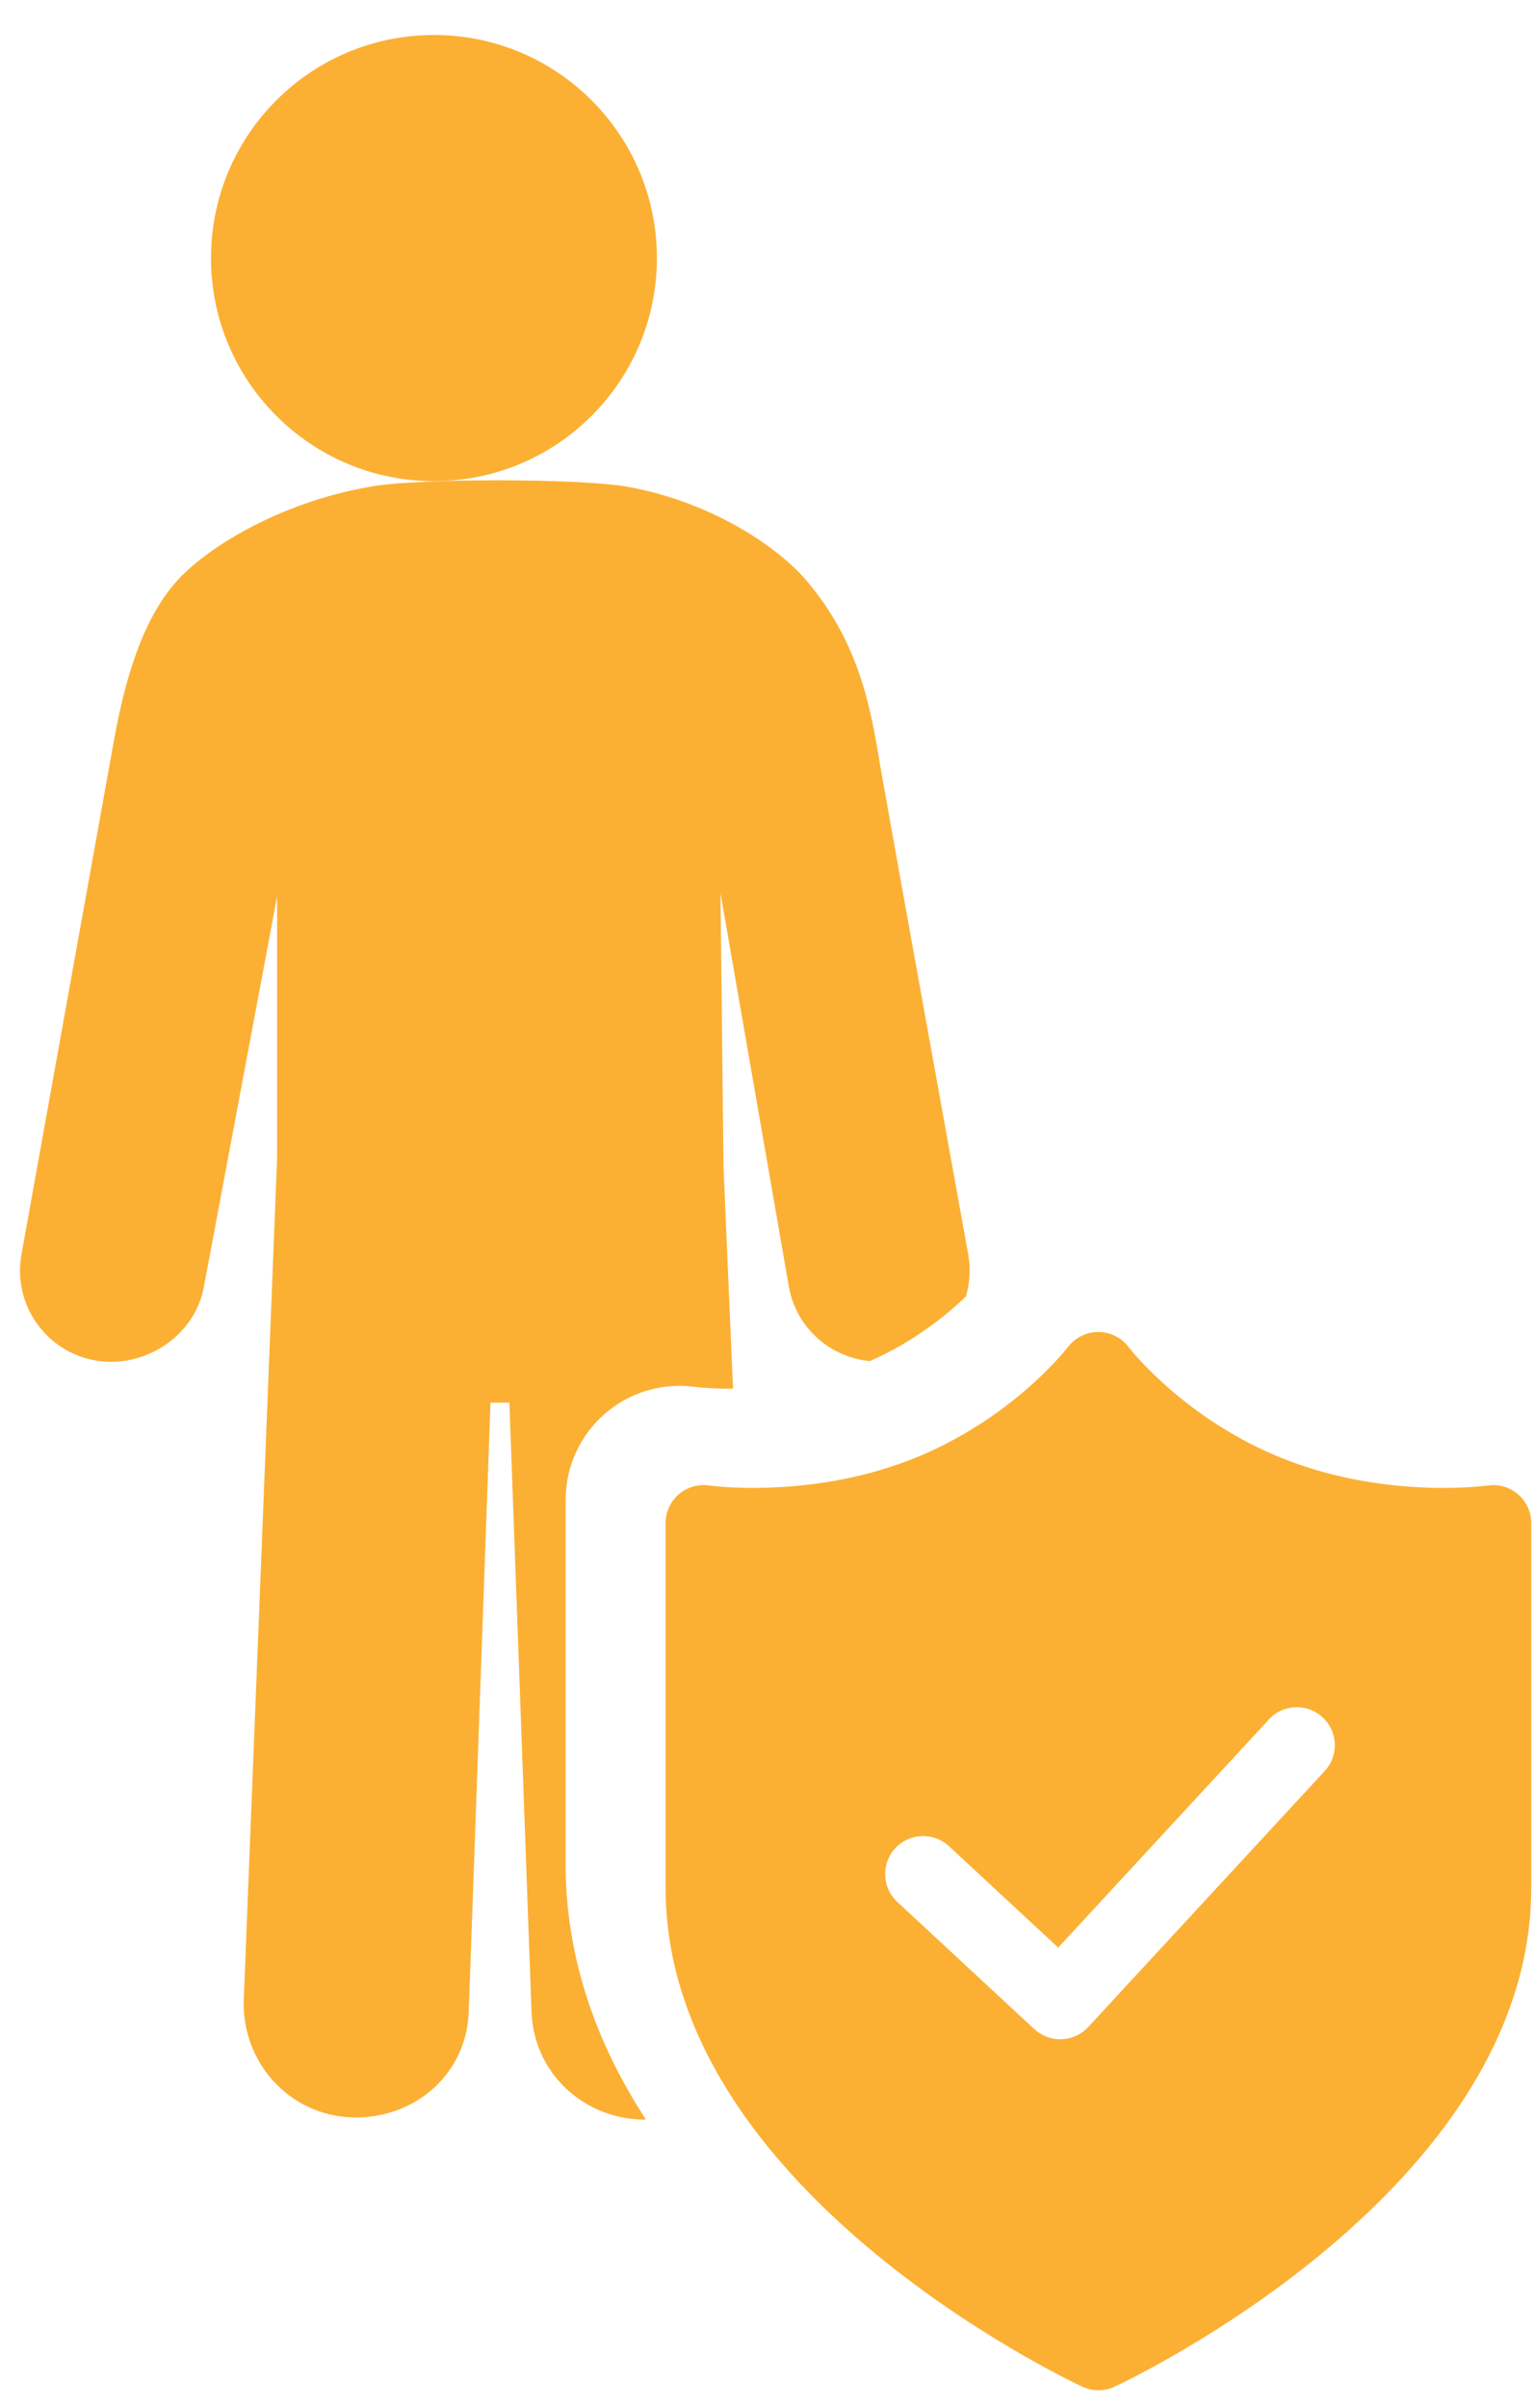
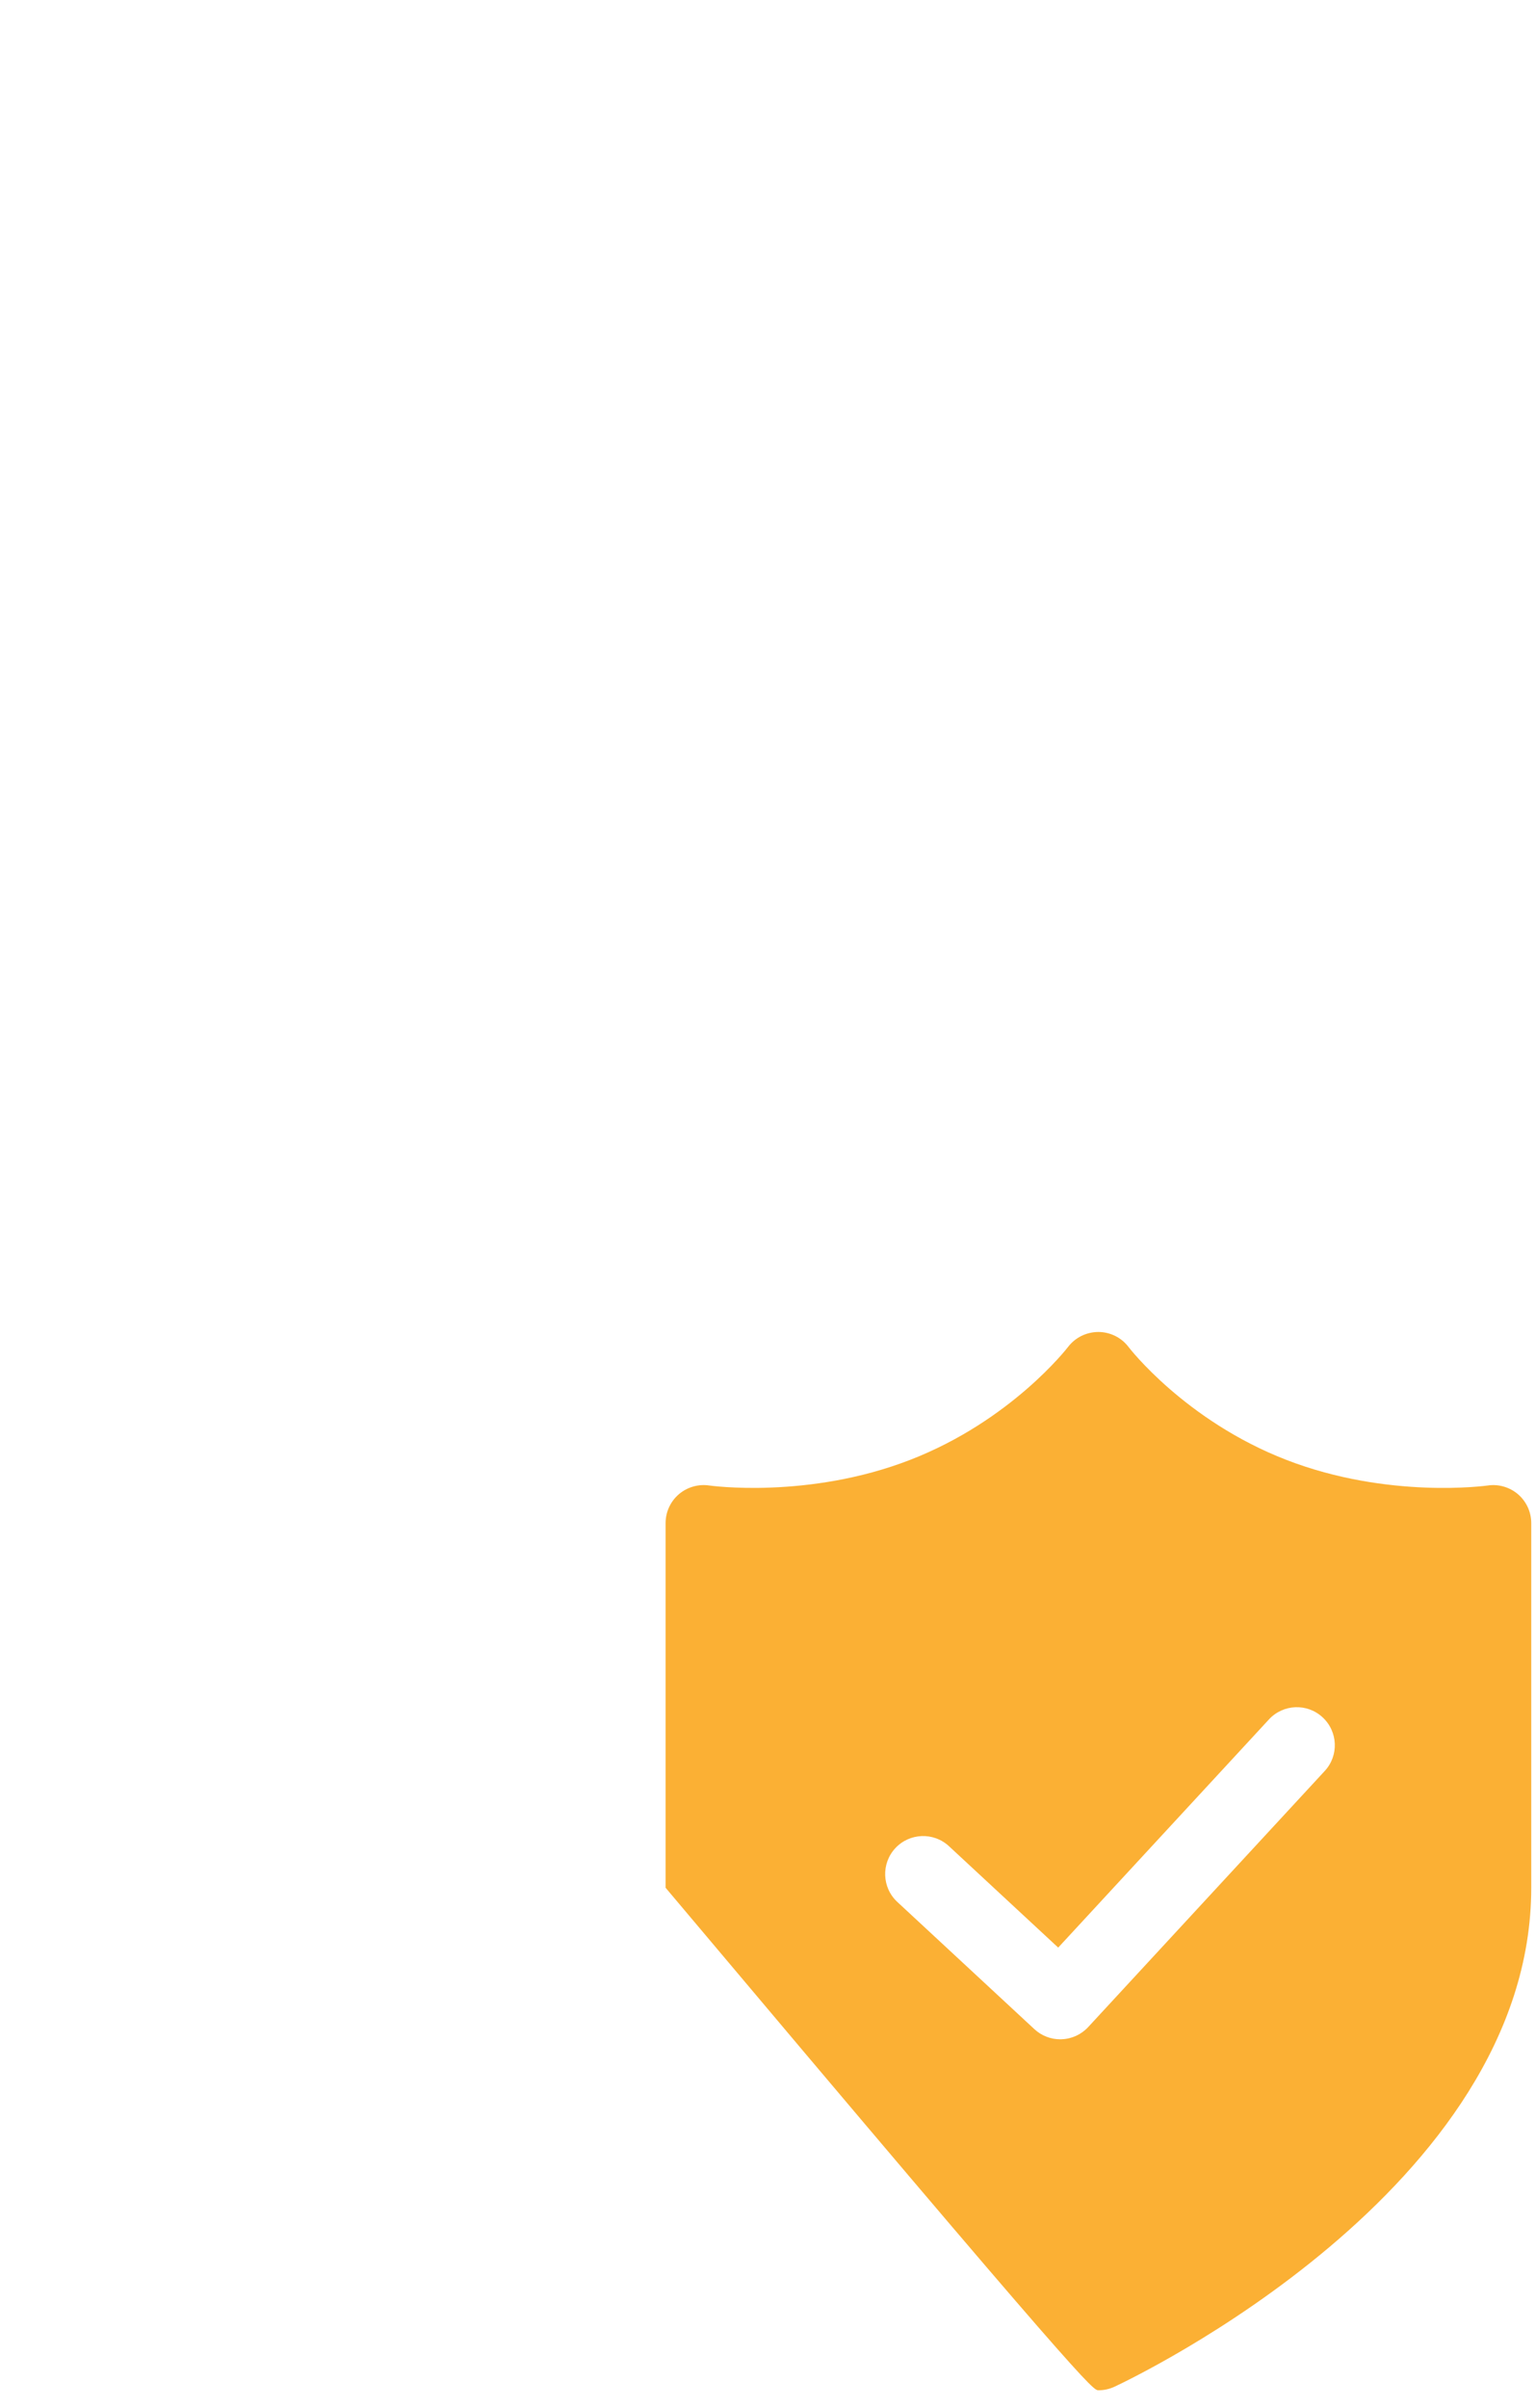
<svg xmlns="http://www.w3.org/2000/svg" width="30" height="47" viewBox="0 0 30 47" fill="none">
-   <path d="M25.874 34.569L21.253 39.569C21.118 39.714 20.933 39.799 20.736 39.806C20.727 39.807 20.717 39.807 20.708 39.807C20.521 39.807 20.341 39.737 20.203 39.609L17.525 37.125C17.225 36.846 17.208 36.377 17.486 36.077C17.764 35.777 18.234 35.759 18.534 36.037L20.668 38.017L24.784 33.563C25.062 33.262 25.532 33.243 25.832 33.522C26.133 33.8 26.152 34.269 25.874 34.569ZM29.65 29.169C29.487 29.029 29.269 28.965 29.057 28.997C29.049 28.998 27.118 29.27 25.122 28.496C23.149 27.731 22.054 26.309 22.044 26.296C21.905 26.11 21.685 26.001 21.453 26C21.219 26.001 21 26.108 20.859 26.294C20.848 26.308 19.751 27.731 17.778 28.496C15.781 29.27 13.856 28.997 13.853 28.997C13.64 28.965 13.422 29.028 13.258 29.168C13.094 29.309 13 29.515 13 29.73V36.849C13 42.728 20.808 46.434 21.141 46.589C21.24 46.635 21.347 46.658 21.454 46.658C21.561 46.658 21.668 46.635 21.767 46.589C22.099 46.434 29.907 42.728 29.907 36.849V29.73C29.907 29.515 29.813 29.31 29.65 29.169Z" fill="#FBB034" />
-   <path d="M8.476 9.392C10.881 9.392 12.83 7.443 12.83 5.038C12.83 2.633 10.881 0.683 8.476 0.683C6.071 0.683 4.121 2.633 4.121 5.038C4.121 7.443 6.071 9.392 8.476 9.392Z" fill="#FBB034" />
-   <path d="M11.048 36.395V29.276C11.048 28.626 11.33 28.012 11.822 27.589C12.225 27.242 12.74 27.052 13.273 27.052C13.378 27.052 13.483 27.059 13.586 27.073C13.609 27.076 13.859 27.107 14.244 27.107C14.266 27.107 14.293 27.106 14.317 27.105L14.131 22.783L14.072 17.434L15.408 25.119C15.552 25.922 16.215 26.494 16.987 26.569C17.856 26.19 18.499 25.66 18.866 25.306C18.941 25.049 18.962 24.77 18.911 24.488C18.911 24.488 17.388 16.073 17.206 15.026C17.025 13.981 16.851 12.62 15.744 11.325C15.169 10.655 13.883 9.798 12.269 9.504C11.391 9.336 8.063 9.327 7.179 9.51C5.453 9.817 4.008 10.701 3.425 11.374C2.878 12.005 2.493 12.965 2.224 14.462C1.954 15.959 0.419 24.488 0.419 24.488C0.245 25.456 0.888 26.381 1.856 26.555C1.962 26.575 2.069 26.583 2.172 26.583C3.018 26.583 3.827 25.979 3.982 25.119L5.412 17.499V22.613L4.761 39.029C4.717 40.256 5.647 41.288 6.874 41.332C6.902 41.333 6.914 41.334 6.941 41.334C8.133 41.334 9.112 40.471 9.155 39.271L9.58 27.38H9.949L10.381 39.271C10.424 40.471 11.411 41.375 12.603 41.375C12.605 41.375 12.608 41.363 12.609 41.363C11.68 39.936 11.048 38.267 11.048 36.395Z" fill="#FBB034" />
+   <path d="M25.874 34.569L21.253 39.569C21.118 39.714 20.933 39.799 20.736 39.806C20.727 39.807 20.717 39.807 20.708 39.807C20.521 39.807 20.341 39.737 20.203 39.609L17.525 37.125C17.225 36.846 17.208 36.377 17.486 36.077C17.764 35.777 18.234 35.759 18.534 36.037L20.668 38.017L24.784 33.563C25.062 33.262 25.532 33.243 25.832 33.522C26.133 33.8 26.152 34.269 25.874 34.569ZM29.65 29.169C29.487 29.029 29.269 28.965 29.057 28.997C29.049 28.998 27.118 29.27 25.122 28.496C23.149 27.731 22.054 26.309 22.044 26.296C21.905 26.11 21.685 26.001 21.453 26C21.219 26.001 21 26.108 20.859 26.294C20.848 26.308 19.751 27.731 17.778 28.496C15.781 29.27 13.856 28.997 13.853 28.997C13.64 28.965 13.422 29.028 13.258 29.168C13.094 29.309 13 29.515 13 29.73V36.849C21.24 46.635 21.347 46.658 21.454 46.658C21.561 46.658 21.668 46.635 21.767 46.589C22.099 46.434 29.907 42.728 29.907 36.849V29.73C29.907 29.515 29.813 29.31 29.65 29.169Z" fill="#FBB034" />
</svg>